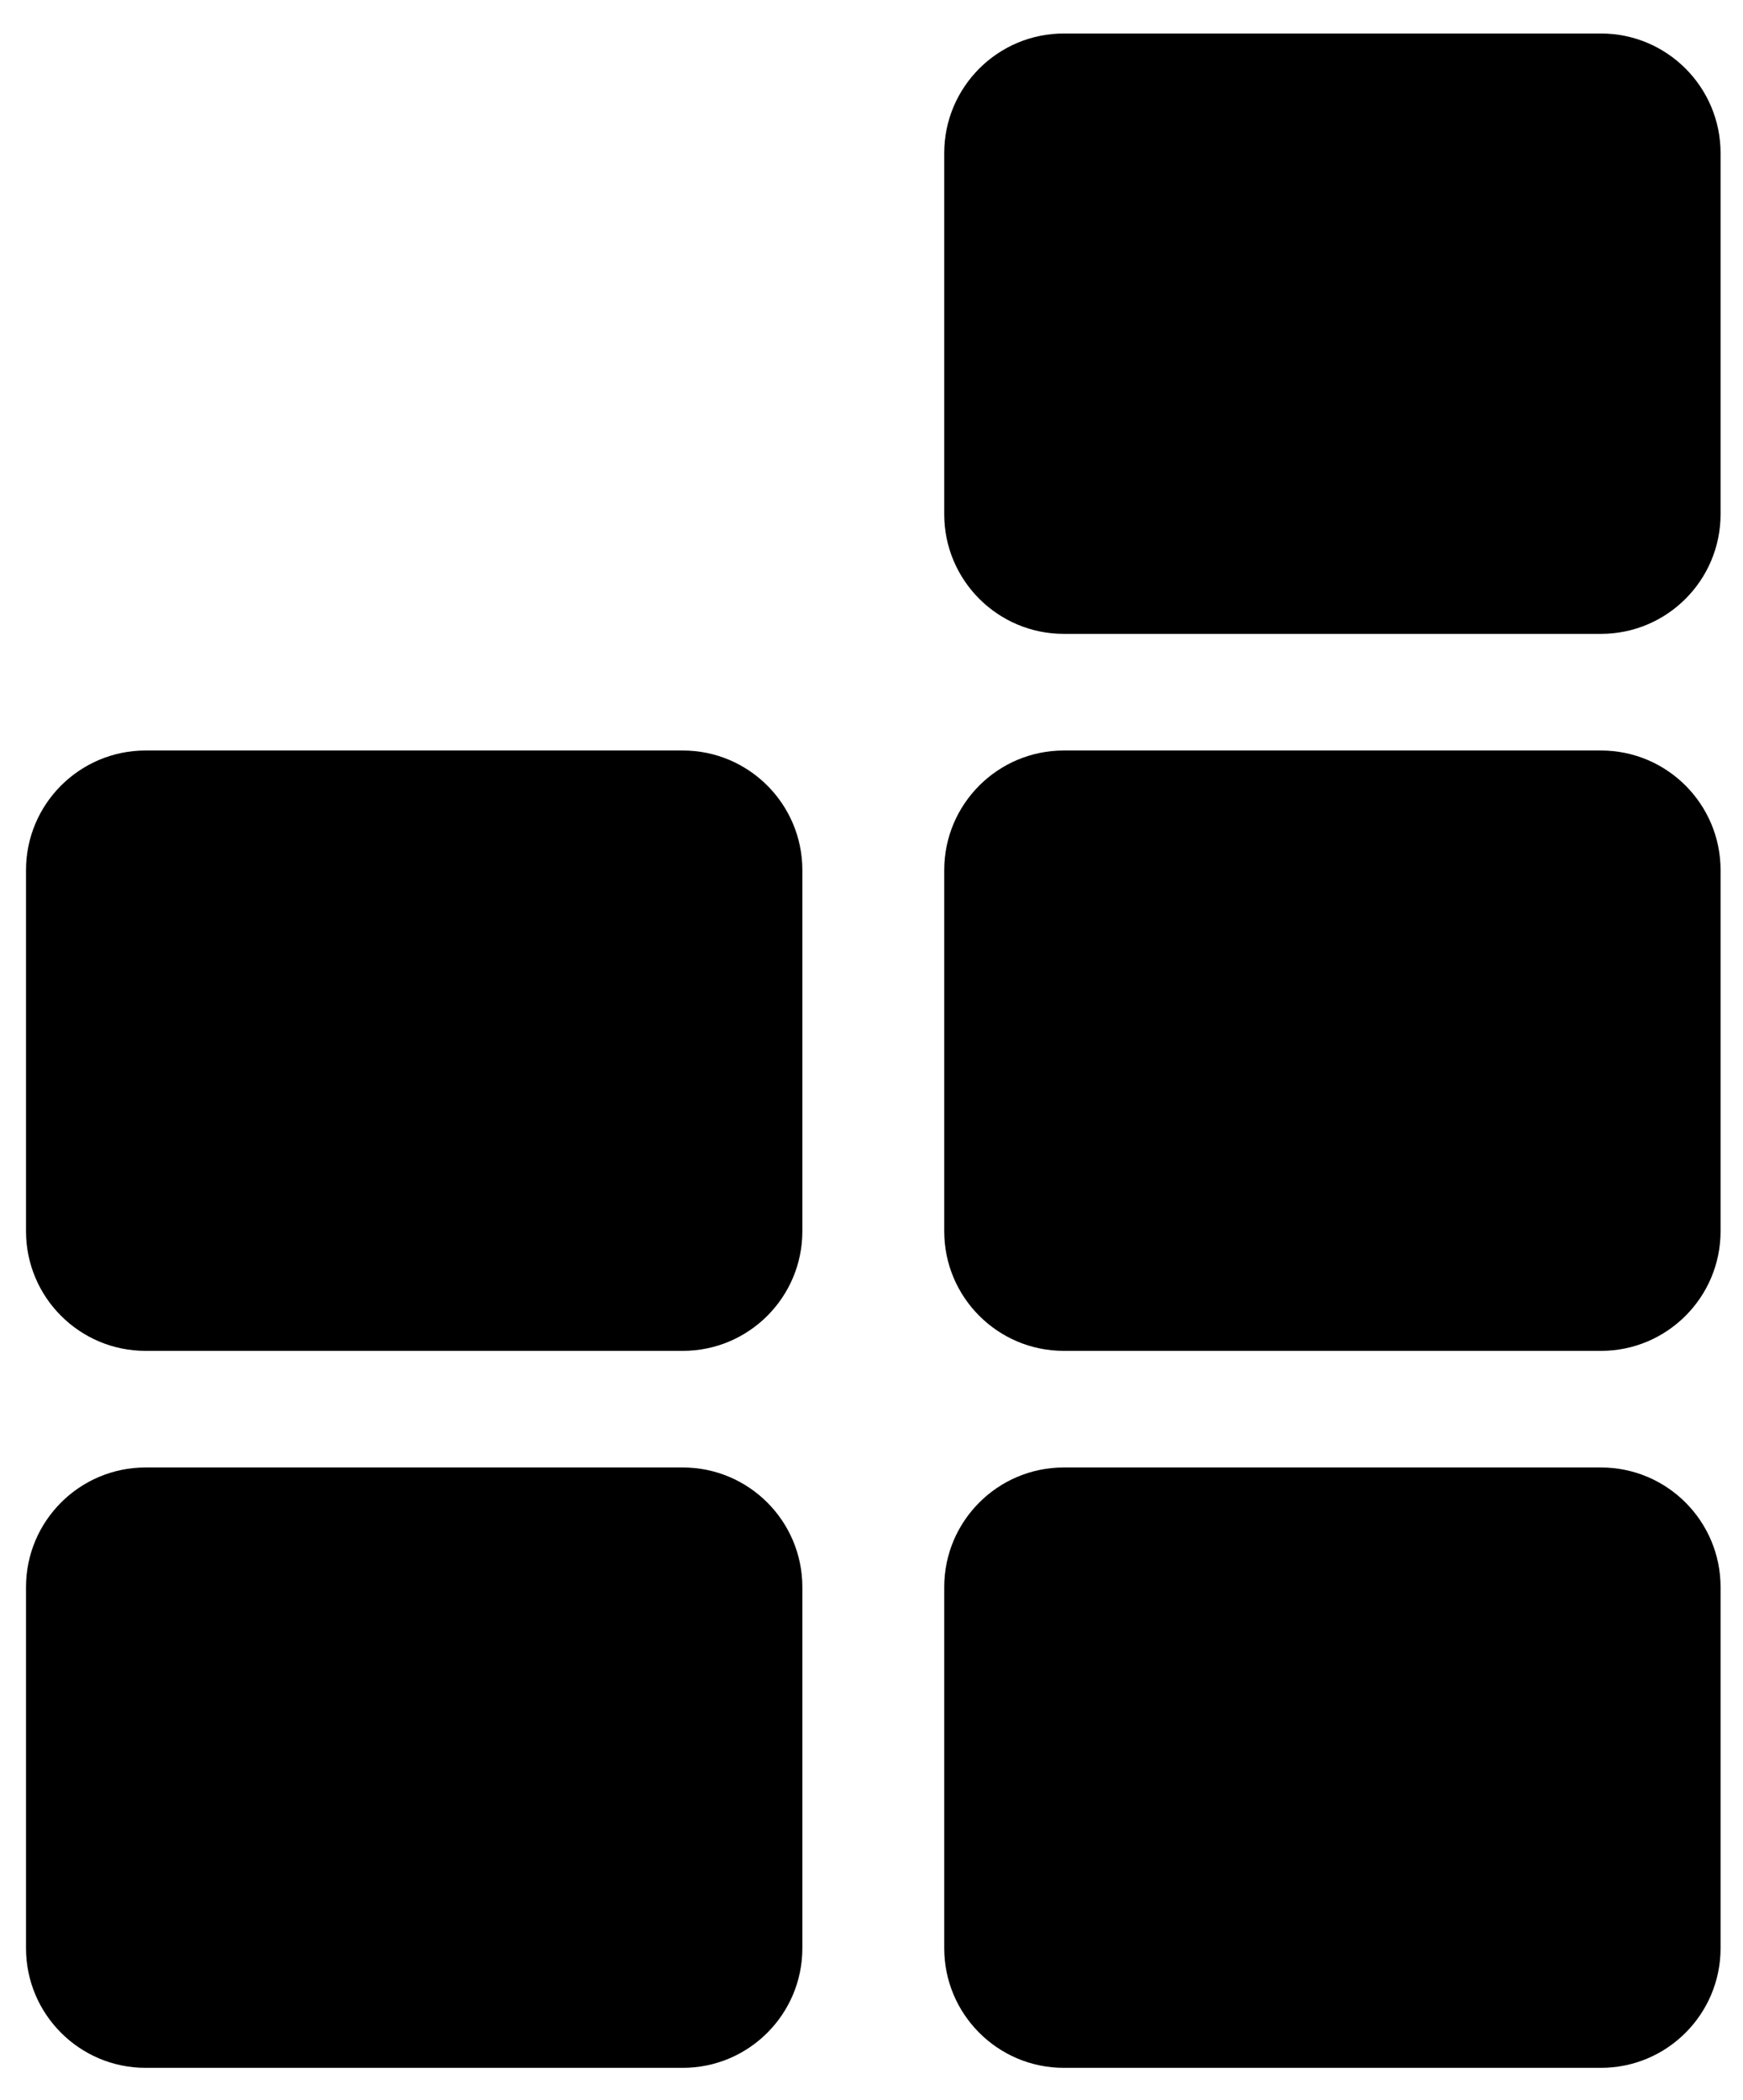
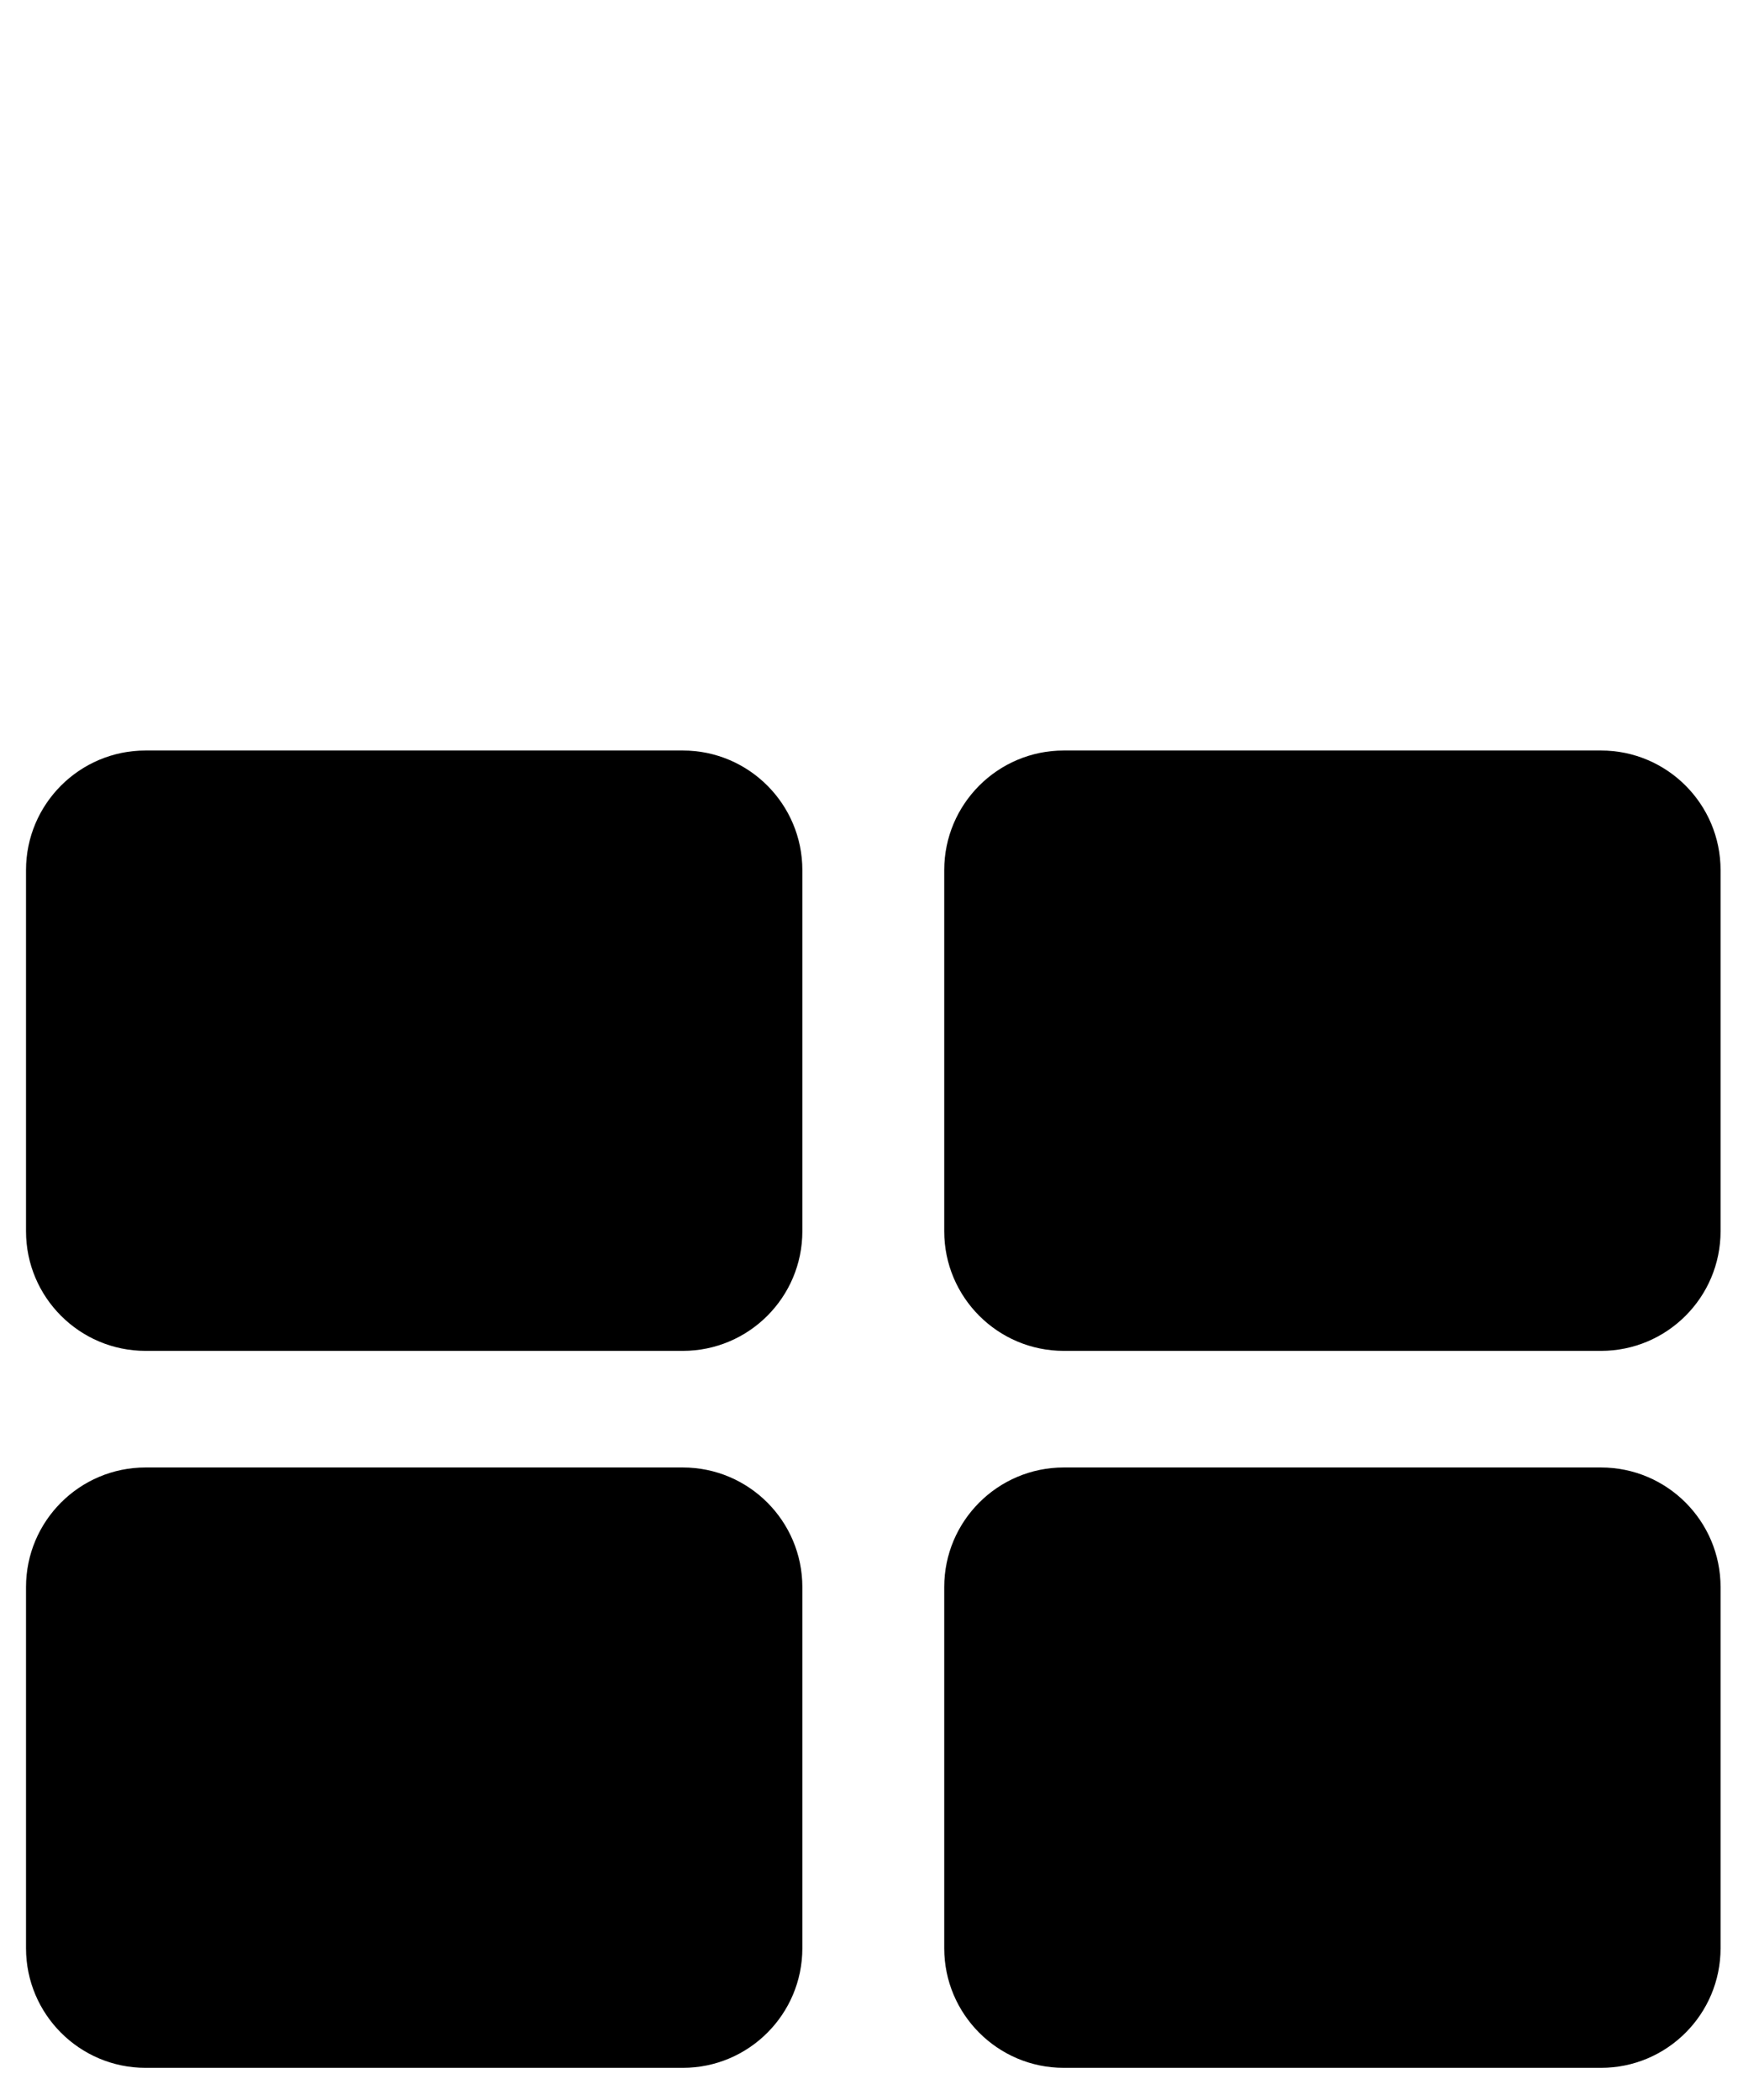
<svg xmlns="http://www.w3.org/2000/svg" viewBox="0 0 225 271" version="1.1" xml:space="preserve" style="fill-rule:evenodd;clip-rule:evenodd;stroke-linejoin:round;stroke-miterlimit:2;">
  <g transform="matrix(4.167,0,0,4.167,-3063,-29)">
    <g>
      <g transform="matrix(0.962,0,0,1.162,30.721,-11.506)">
        <path d="M758,58.188C758,56.429 756.275,55 754.15,55L736.85,55C734.725,55 733,56.429 733,58.188L733,67.812C733,69.571 734.725,71 736.85,71L754.15,71C756.275,71 758,69.571 758,67.812L758,58.188Z" fill="currentColor" />
      </g>
      <g transform="matrix(0.962,0,0,1.162,30.721,-33.709)">
        <path d="M758,58.188C758,56.429 756.275,55 754.15,55L736.85,55C734.725,55 733,56.429 733,58.188L733,67.812C733,69.571 734.725,71 736.85,71L754.15,71C756.275,71 758,69.571 758,67.812L758,58.188Z" fill="currentColor" />
      </g>
      <g transform="matrix(0.962,0,0,1.162,59.166,-11.506)">
        <path d="M758,58.188C758,56.429 756.275,55 754.15,55L736.85,55C734.725,55 733,56.429 733,58.188L733,67.812C733,69.571 734.725,71 736.85,71L754.15,71C756.275,71 758,69.571 758,67.812L758,58.188Z" fill="currentColor" />
      </g>
      <g transform="matrix(0.962,0,0,1.162,59.166,-33.709)">
        <path d="M758,58.188C758,56.429 756.275,55 754.15,55L736.85,55C734.725,55 733,56.429 733,58.188L733,67.812C733,69.571 734.725,71 736.85,71L754.15,71C756.275,71 758,69.571 758,67.812L758,58.188Z" fill="currentColor" />
      </g>
      <g transform="matrix(0.962,0,0,1.162,59.166,-55.913)">
-         <path d="M758,58.188C758,56.429 756.275,55 754.15,55L736.85,55C734.725,55 733,56.429 733,58.188L733,67.812C733,69.571 734.725,71 736.85,71L754.15,71C756.275,71 758,69.571 758,67.812L758,58.188Z" fill="currentColor" />
-       </g>
+         </g>
    </g>
  </g>
</svg>